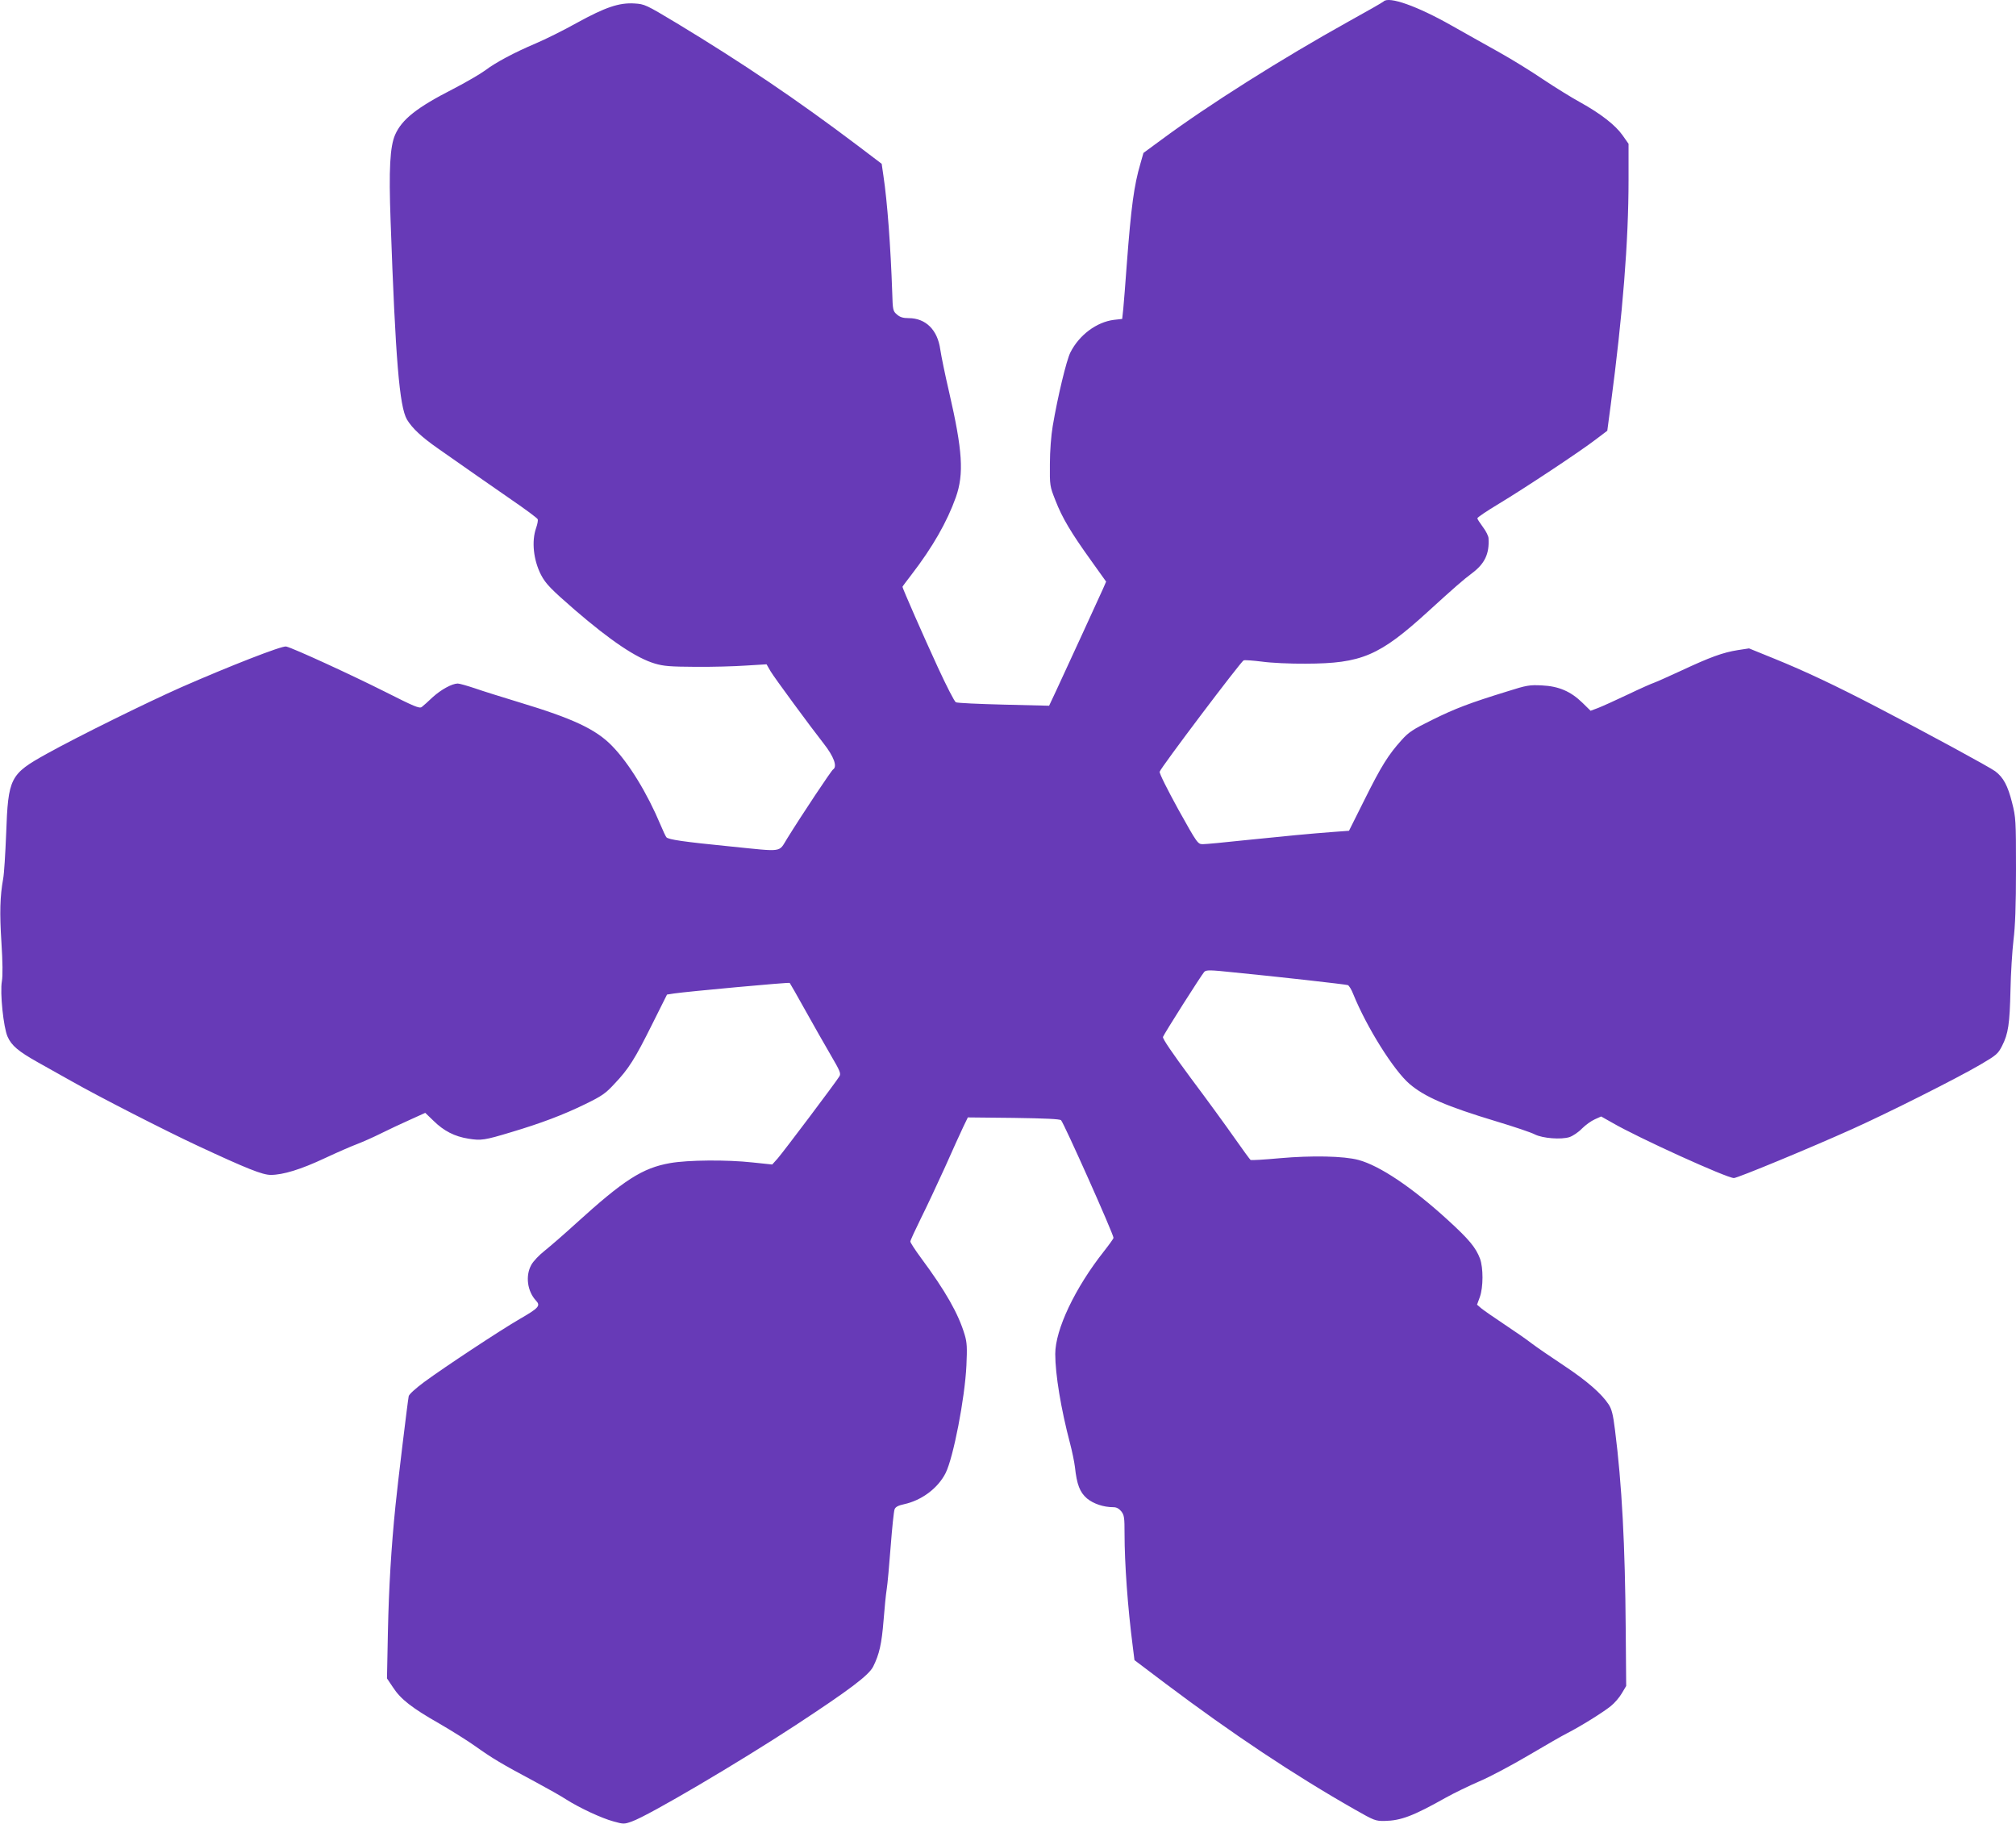
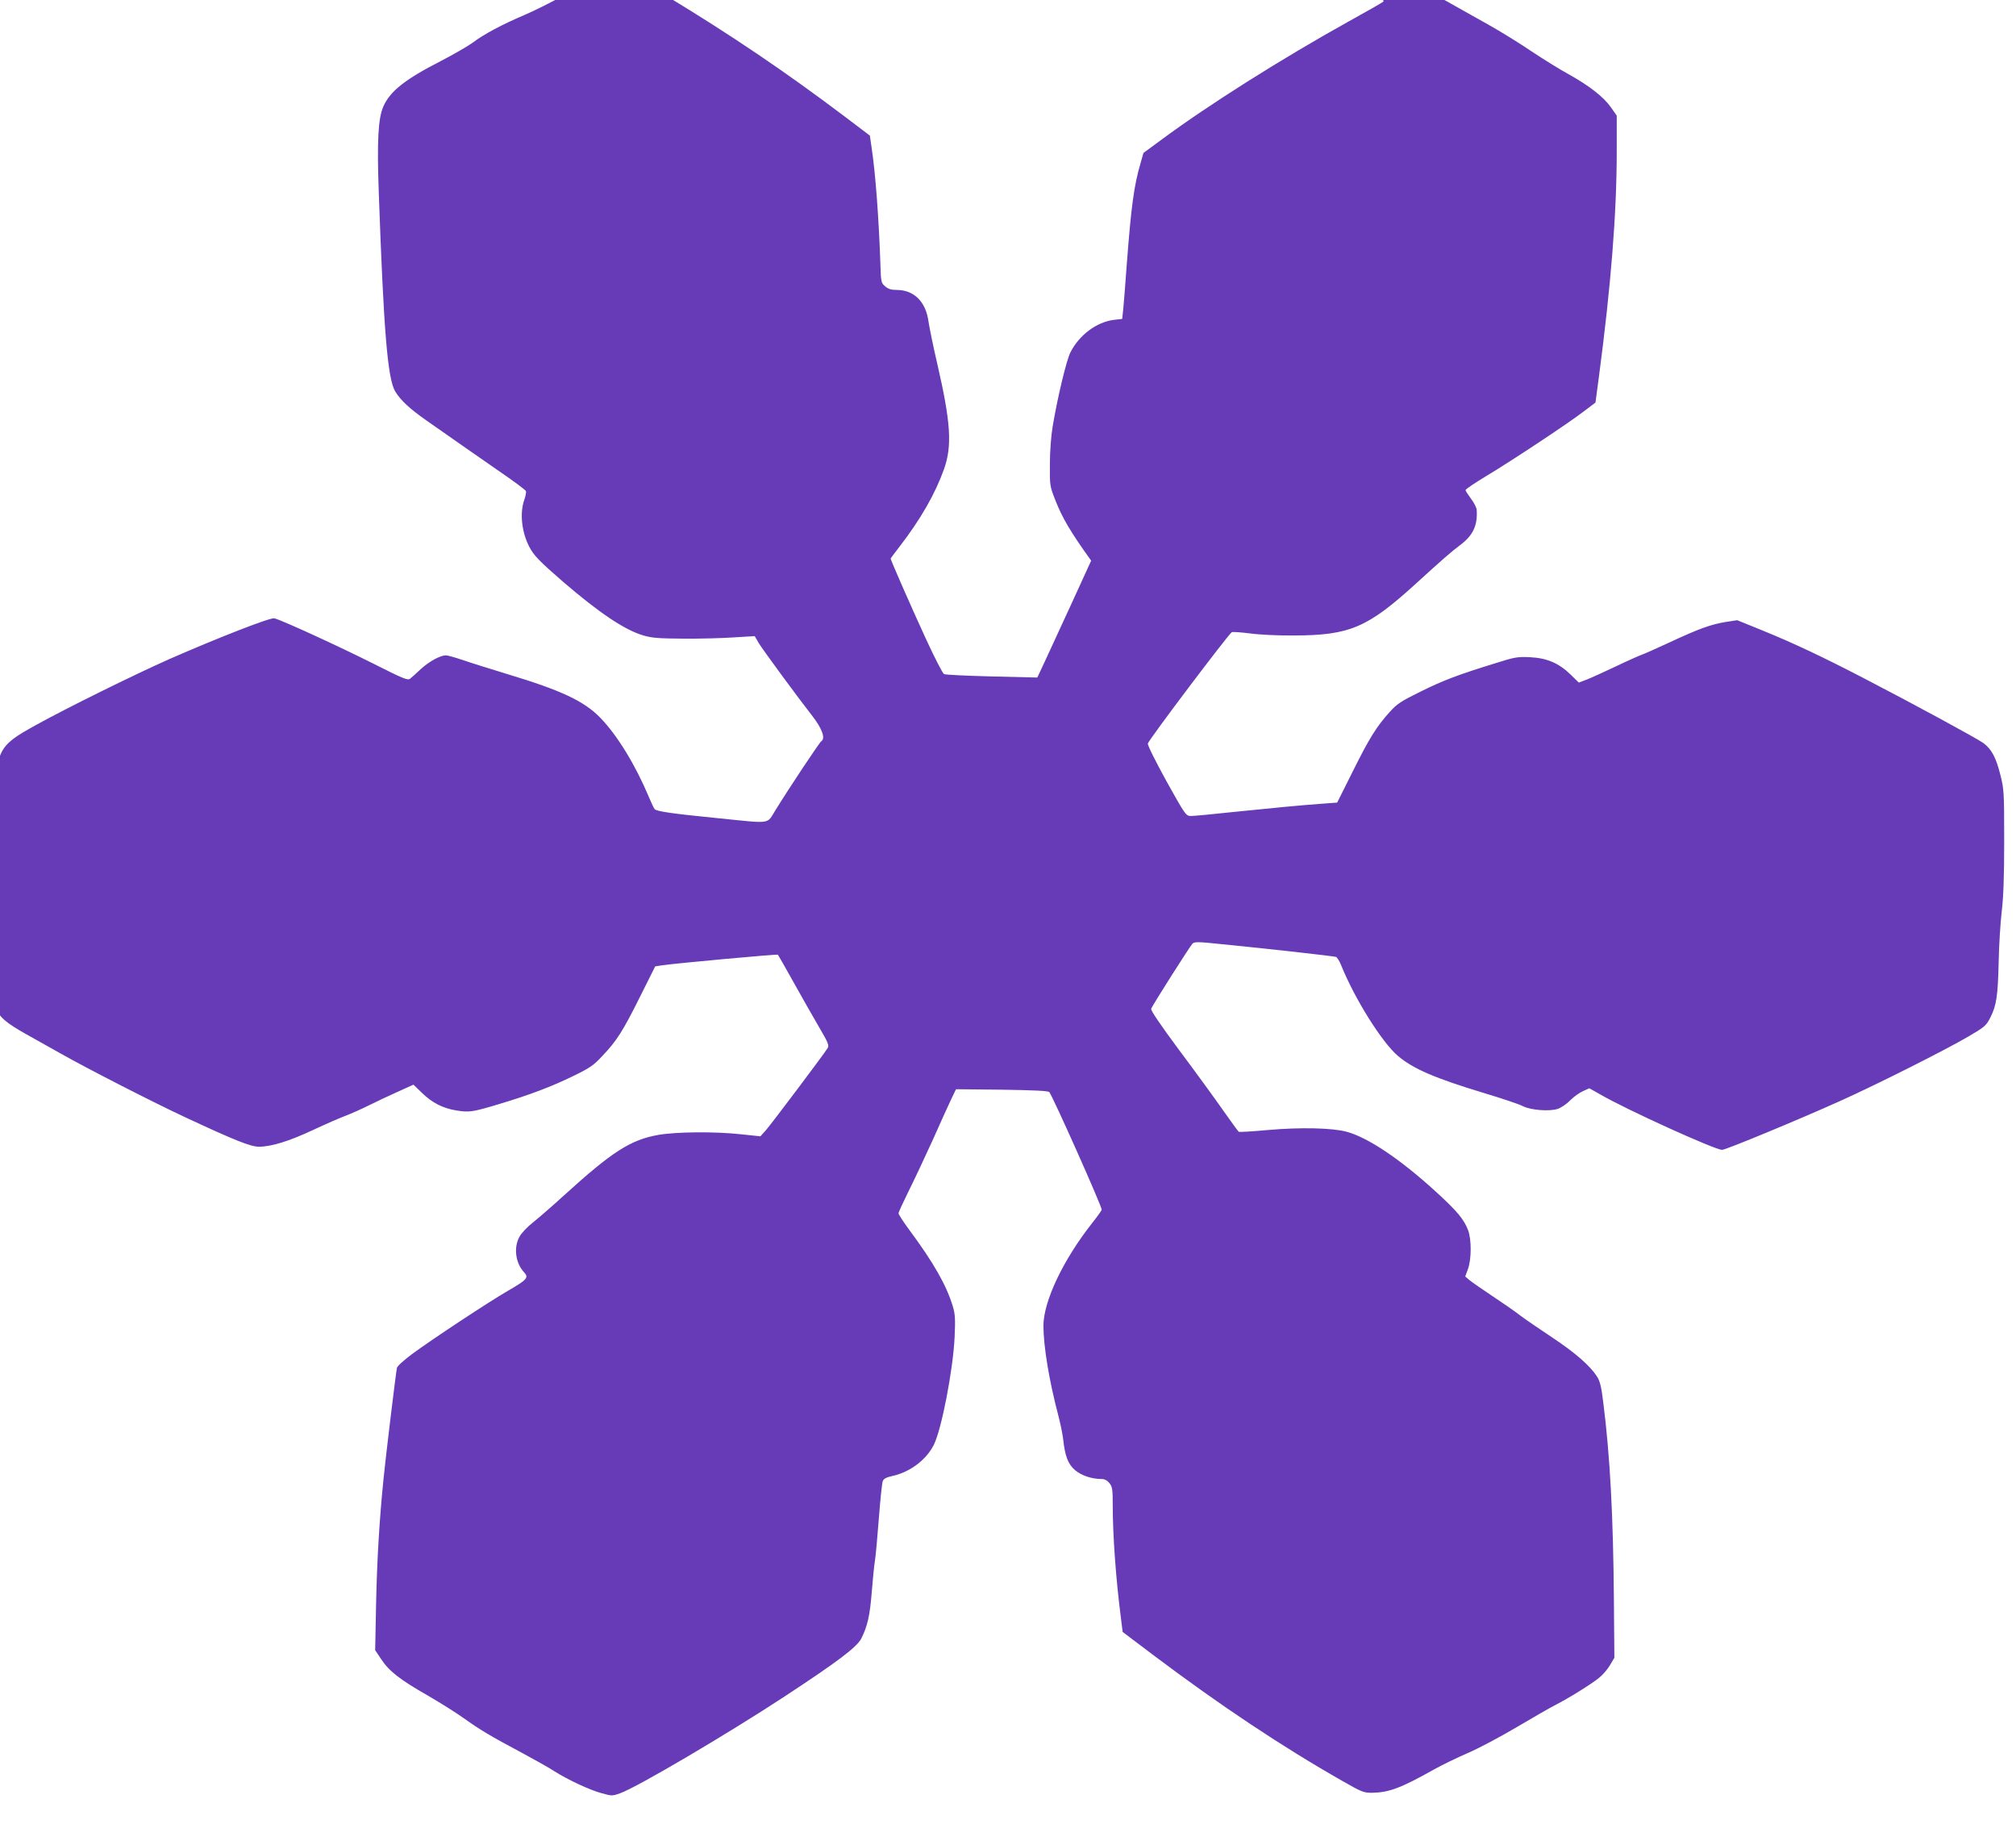
<svg xmlns="http://www.w3.org/2000/svg" version="1.0" width="1280pt" height="1158pt" viewBox="0 0 1280 1158" preserveAspectRatio="xMidYMid meet">
  <g transform="translate(0,1158) scale(0.1,-0.1)" fill="#673ab7" stroke="none">
-     <path d="M8785 11571 c-6 -6 -104 -62 -220 -126 -428 -238 -894 -532 -1192 -753 l-113 -83 -19 -67 c-41 -140 -59 -272 -87 -642 -8 -118 -19 -244 -22 -280 l-7 -65 -53 -6 c-110 -14 -220 -96 -276 -207 -25 -50 -80 -278 -112 -467 -10 -58 -18 -159 -18 -240 -1 -138 -1 -141 35 -232 43 -111 99 -205 227 -383 l95 -133 -20 -46 c-26 -58 -235 -513 -296 -644 l-46 -98 -288 7 c-158 4 -295 10 -304 15 -9 4 -60 104 -114 221 -91 197 -225 503 -225 512 0 2 26 37 57 77 134 174 226 335 282 492 52 148 43 295 -43 668 -25 107 -50 229 -56 270 -17 124 -92 199 -201 199 -35 0 -55 6 -74 23 -25 21 -27 28 -30 137 -10 293 -31 578 -56 744 l-11 76 -157 119 c-383 289 -725 520 -1143 773 -198 119 -205 122 -270 126 -97 6 -185 -24 -365 -123 -84 -47 -201 -105 -260 -130 -139 -59 -257 -122 -324 -173 -30 -22 -121 -75 -204 -118 -229 -117 -323 -192 -366 -289 -33 -75 -41 -219 -29 -548 31 -879 56 -1179 104 -1261 33 -55 93 -111 196 -183 215 -151 309 -216 463 -323 92 -63 169 -120 171 -127 3 -7 -2 -32 -10 -55 -30 -85 -17 -204 31 -298 30 -57 62 -90 215 -223 229 -197 390 -305 507 -340 57 -17 98 -20 258 -21 105 -1 249 3 321 8 l131 8 26 -45 c23 -39 257 -357 335 -456 67 -85 90 -149 61 -167 -11 -7 -195 -283 -291 -438 -56 -90 -20 -85 -356 -51 -302 30 -399 44 -411 59 -5 6 -21 40 -36 76 -85 203 -201 393 -309 504 -103 106 -249 174 -587 276 -108 33 -237 73 -285 90 -48 16 -97 30 -108 30 -37 -1 -105 -38 -159 -87 -28 -27 -60 -55 -69 -62 -15 -11 -46 2 -236 98 -209 105 -578 275 -625 286 -25 7 -366 -127 -667 -259 -225 -100 -651 -310 -853 -422 -234 -130 -245 -151 -258 -509 -5 -126 -13 -255 -19 -285 -20 -111 -23 -216 -11 -403 8 -126 9 -211 3 -247 -13 -73 10 -294 36 -352 25 -57 69 -94 194 -164 56 -31 153 -86 214 -120 169 -96 593 -313 797 -408 315 -147 414 -186 466 -186 78 0 192 35 343 106 79 37 171 77 206 90 34 13 102 43 150 67 48 24 131 63 185 87 l97 44 53 -51 c65 -64 133 -99 221 -113 81 -13 102 -10 274 42 187 56 328 109 467 177 105 51 130 68 185 128 91 95 131 159 240 378 l95 190 45 7 c80 12 730 72 734 67 2 -2 47 -80 99 -174 52 -93 125 -222 162 -285 59 -101 66 -117 54 -135 -23 -38 -356 -480 -391 -520 l-35 -39 -124 13 c-164 18 -410 16 -524 -4 -176 -31 -293 -106 -599 -384 -72 -66 -160 -142 -196 -171 -36 -28 -75 -69 -87 -92 -38 -69 -25 -167 30 -226 31 -33 18 -47 -105 -118 -124 -72 -474 -303 -606 -400 -51 -38 -95 -77 -97 -89 -6 -27 -71 -563 -84 -695 -27 -266 -42 -519 -48 -796 l-6 -301 39 -58 c48 -74 120 -130 292 -228 76 -44 180 -109 232 -146 104 -74 163 -110 377 -224 78 -42 167 -92 197 -112 85 -54 226 -120 301 -140 64 -18 68 -18 118 0 107 38 677 374 1037 610 346 227 466 318 494 373 39 78 54 145 66 294 6 79 15 168 20 198 5 30 16 152 25 270 9 118 20 225 25 237 6 15 23 24 60 32 111 24 215 101 264 198 49 98 122 474 132 683 5 113 4 145 -11 195 -40 134 -121 277 -279 490 -36 49 -66 95 -66 102 0 7 30 72 66 145 36 72 105 219 154 327 48 108 100 223 116 256 l29 60 290 -3 c202 -3 294 -7 302 -15 19 -20 333 -723 333 -747 0 -4 -27 -42 -60 -84 -185 -234 -310 -498 -310 -653 0 -129 36 -348 94 -568 13 -49 27 -117 31 -150 12 -111 31 -160 76 -199 41 -34 105 -56 169 -56 19 0 35 -9 49 -26 19 -24 21 -40 21 -143 0 -187 20 -467 52 -714 l11 -88 196 -148 c424 -319 817 -581 1204 -801 121 -69 131 -73 188 -72 104 2 181 31 389 148 52 29 149 76 214 104 66 28 205 102 310 164 105 62 216 126 246 141 83 42 229 133 277 172 24 19 55 55 70 81 l28 47 -3 360 c-4 535 -24 919 -68 1265 -12 98 -21 133 -40 162 -45 69 -138 150 -284 247 -80 53 -172 116 -205 141 -33 26 -112 80 -175 122 -63 42 -128 87 -144 100 l-28 24 18 49 c22 63 22 184 1 243 -27 71 -69 122 -206 247 -228 208 -432 344 -566 380 -93 25 -295 29 -499 11 -98 -9 -182 -14 -186 -11 -4 3 -49 64 -100 137 -51 73 -176 245 -278 381 -120 162 -182 253 -178 263 8 22 245 395 262 413 12 13 36 13 186 -3 287 -28 712 -76 726 -81 7 -3 23 -28 34 -57 86 -212 257 -484 357 -570 97 -83 236 -143 551 -238 113 -34 223 -71 245 -83 50 -25 167 -34 220 -17 21 7 57 31 79 54 23 23 59 49 82 59 l40 18 71 -40 c165 -96 727 -351 772 -351 23 0 487 192 751 311 225 101 665 322 815 410 102 60 111 68 137 119 39 77 48 137 53 355 2 105 11 246 19 315 11 90 16 216 16 450 0 312 -1 329 -25 424 -27 107 -55 160 -107 199 -35 26 -430 241 -758 411 -256 133 -448 224 -645 304 l-160 65 -72 -11 c-94 -15 -174 -44 -358 -130 -82 -38 -161 -73 -173 -77 -13 -4 -88 -37 -165 -74 -78 -37 -164 -76 -190 -86 l-48 -18 -52 51 c-74 72 -150 105 -257 110 -79 4 -97 1 -220 -38 -237 -73 -332 -109 -477 -181 -122 -60 -149 -78 -193 -127 -85 -94 -130 -166 -235 -377 l-100 -200 -95 -7 c-148 -11 -315 -27 -567 -53 -128 -14 -247 -25 -265 -25 -33 0 -35 2 -157 221 -69 126 -121 229 -118 239 6 25 516 700 533 707 8 3 60 -1 117 -8 56 -8 181 -14 277 -13 355 1 468 49 779 333 160 146 224 202 278 242 80 60 110 123 104 221 0 14 -17 47 -36 72 -19 26 -35 50 -35 55 0 6 61 47 136 92 158 95 518 333 619 411 l70 53 22 165 c76 575 113 1035 113 1431 l0 226 -38 54 c-45 64 -138 137 -270 210 -53 29 -158 94 -233 144 -75 51 -198 127 -275 170 -76 42 -215 121 -308 173 -217 123 -397 187 -431 153z" />
+     <path d="M8785 11571 c-6 -6 -104 -62 -220 -126 -428 -238 -894 -532 -1192 -753 l-113 -83 -19 -67 c-41 -140 -59 -272 -87 -642 -8 -118 -19 -244 -22 -280 l-7 -65 -53 -6 c-110 -14 -220 -96 -276 -207 -25 -50 -80 -278 -112 -467 -10 -58 -18 -159 -18 -240 -1 -138 -1 -141 35 -232 43 -111 99 -205 227 -383 c-26 -58 -235 -513 -296 -644 l-46 -98 -288 7 c-158 4 -295 10 -304 15 -9 4 -60 104 -114 221 -91 197 -225 503 -225 512 0 2 26 37 57 77 134 174 226 335 282 492 52 148 43 295 -43 668 -25 107 -50 229 -56 270 -17 124 -92 199 -201 199 -35 0 -55 6 -74 23 -25 21 -27 28 -30 137 -10 293 -31 578 -56 744 l-11 76 -157 119 c-383 289 -725 520 -1143 773 -198 119 -205 122 -270 126 -97 6 -185 -24 -365 -123 -84 -47 -201 -105 -260 -130 -139 -59 -257 -122 -324 -173 -30 -22 -121 -75 -204 -118 -229 -117 -323 -192 -366 -289 -33 -75 -41 -219 -29 -548 31 -879 56 -1179 104 -1261 33 -55 93 -111 196 -183 215 -151 309 -216 463 -323 92 -63 169 -120 171 -127 3 -7 -2 -32 -10 -55 -30 -85 -17 -204 31 -298 30 -57 62 -90 215 -223 229 -197 390 -305 507 -340 57 -17 98 -20 258 -21 105 -1 249 3 321 8 l131 8 26 -45 c23 -39 257 -357 335 -456 67 -85 90 -149 61 -167 -11 -7 -195 -283 -291 -438 -56 -90 -20 -85 -356 -51 -302 30 -399 44 -411 59 -5 6 -21 40 -36 76 -85 203 -201 393 -309 504 -103 106 -249 174 -587 276 -108 33 -237 73 -285 90 -48 16 -97 30 -108 30 -37 -1 -105 -38 -159 -87 -28 -27 -60 -55 -69 -62 -15 -11 -46 2 -236 98 -209 105 -578 275 -625 286 -25 7 -366 -127 -667 -259 -225 -100 -651 -310 -853 -422 -234 -130 -245 -151 -258 -509 -5 -126 -13 -255 -19 -285 -20 -111 -23 -216 -11 -403 8 -126 9 -211 3 -247 -13 -73 10 -294 36 -352 25 -57 69 -94 194 -164 56 -31 153 -86 214 -120 169 -96 593 -313 797 -408 315 -147 414 -186 466 -186 78 0 192 35 343 106 79 37 171 77 206 90 34 13 102 43 150 67 48 24 131 63 185 87 l97 44 53 -51 c65 -64 133 -99 221 -113 81 -13 102 -10 274 42 187 56 328 109 467 177 105 51 130 68 185 128 91 95 131 159 240 378 l95 190 45 7 c80 12 730 72 734 67 2 -2 47 -80 99 -174 52 -93 125 -222 162 -285 59 -101 66 -117 54 -135 -23 -38 -356 -480 -391 -520 l-35 -39 -124 13 c-164 18 -410 16 -524 -4 -176 -31 -293 -106 -599 -384 -72 -66 -160 -142 -196 -171 -36 -28 -75 -69 -87 -92 -38 -69 -25 -167 30 -226 31 -33 18 -47 -105 -118 -124 -72 -474 -303 -606 -400 -51 -38 -95 -77 -97 -89 -6 -27 -71 -563 -84 -695 -27 -266 -42 -519 -48 -796 l-6 -301 39 -58 c48 -74 120 -130 292 -228 76 -44 180 -109 232 -146 104 -74 163 -110 377 -224 78 -42 167 -92 197 -112 85 -54 226 -120 301 -140 64 -18 68 -18 118 0 107 38 677 374 1037 610 346 227 466 318 494 373 39 78 54 145 66 294 6 79 15 168 20 198 5 30 16 152 25 270 9 118 20 225 25 237 6 15 23 24 60 32 111 24 215 101 264 198 49 98 122 474 132 683 5 113 4 145 -11 195 -40 134 -121 277 -279 490 -36 49 -66 95 -66 102 0 7 30 72 66 145 36 72 105 219 154 327 48 108 100 223 116 256 l29 60 290 -3 c202 -3 294 -7 302 -15 19 -20 333 -723 333 -747 0 -4 -27 -42 -60 -84 -185 -234 -310 -498 -310 -653 0 -129 36 -348 94 -568 13 -49 27 -117 31 -150 12 -111 31 -160 76 -199 41 -34 105 -56 169 -56 19 0 35 -9 49 -26 19 -24 21 -40 21 -143 0 -187 20 -467 52 -714 l11 -88 196 -148 c424 -319 817 -581 1204 -801 121 -69 131 -73 188 -72 104 2 181 31 389 148 52 29 149 76 214 104 66 28 205 102 310 164 105 62 216 126 246 141 83 42 229 133 277 172 24 19 55 55 70 81 l28 47 -3 360 c-4 535 -24 919 -68 1265 -12 98 -21 133 -40 162 -45 69 -138 150 -284 247 -80 53 -172 116 -205 141 -33 26 -112 80 -175 122 -63 42 -128 87 -144 100 l-28 24 18 49 c22 63 22 184 1 243 -27 71 -69 122 -206 247 -228 208 -432 344 -566 380 -93 25 -295 29 -499 11 -98 -9 -182 -14 -186 -11 -4 3 -49 64 -100 137 -51 73 -176 245 -278 381 -120 162 -182 253 -178 263 8 22 245 395 262 413 12 13 36 13 186 -3 287 -28 712 -76 726 -81 7 -3 23 -28 34 -57 86 -212 257 -484 357 -570 97 -83 236 -143 551 -238 113 -34 223 -71 245 -83 50 -25 167 -34 220 -17 21 7 57 31 79 54 23 23 59 49 82 59 l40 18 71 -40 c165 -96 727 -351 772 -351 23 0 487 192 751 311 225 101 665 322 815 410 102 60 111 68 137 119 39 77 48 137 53 355 2 105 11 246 19 315 11 90 16 216 16 450 0 312 -1 329 -25 424 -27 107 -55 160 -107 199 -35 26 -430 241 -758 411 -256 133 -448 224 -645 304 l-160 65 -72 -11 c-94 -15 -174 -44 -358 -130 -82 -38 -161 -73 -173 -77 -13 -4 -88 -37 -165 -74 -78 -37 -164 -76 -190 -86 l-48 -18 -52 51 c-74 72 -150 105 -257 110 -79 4 -97 1 -220 -38 -237 -73 -332 -109 -477 -181 -122 -60 -149 -78 -193 -127 -85 -94 -130 -166 -235 -377 l-100 -200 -95 -7 c-148 -11 -315 -27 -567 -53 -128 -14 -247 -25 -265 -25 -33 0 -35 2 -157 221 -69 126 -121 229 -118 239 6 25 516 700 533 707 8 3 60 -1 117 -8 56 -8 181 -14 277 -13 355 1 468 49 779 333 160 146 224 202 278 242 80 60 110 123 104 221 0 14 -17 47 -36 72 -19 26 -35 50 -35 55 0 6 61 47 136 92 158 95 518 333 619 411 l70 53 22 165 c76 575 113 1035 113 1431 l0 226 -38 54 c-45 64 -138 137 -270 210 -53 29 -158 94 -233 144 -75 51 -198 127 -275 170 -76 42 -215 121 -308 173 -217 123 -397 187 -431 153z" />
  </g>
</svg>